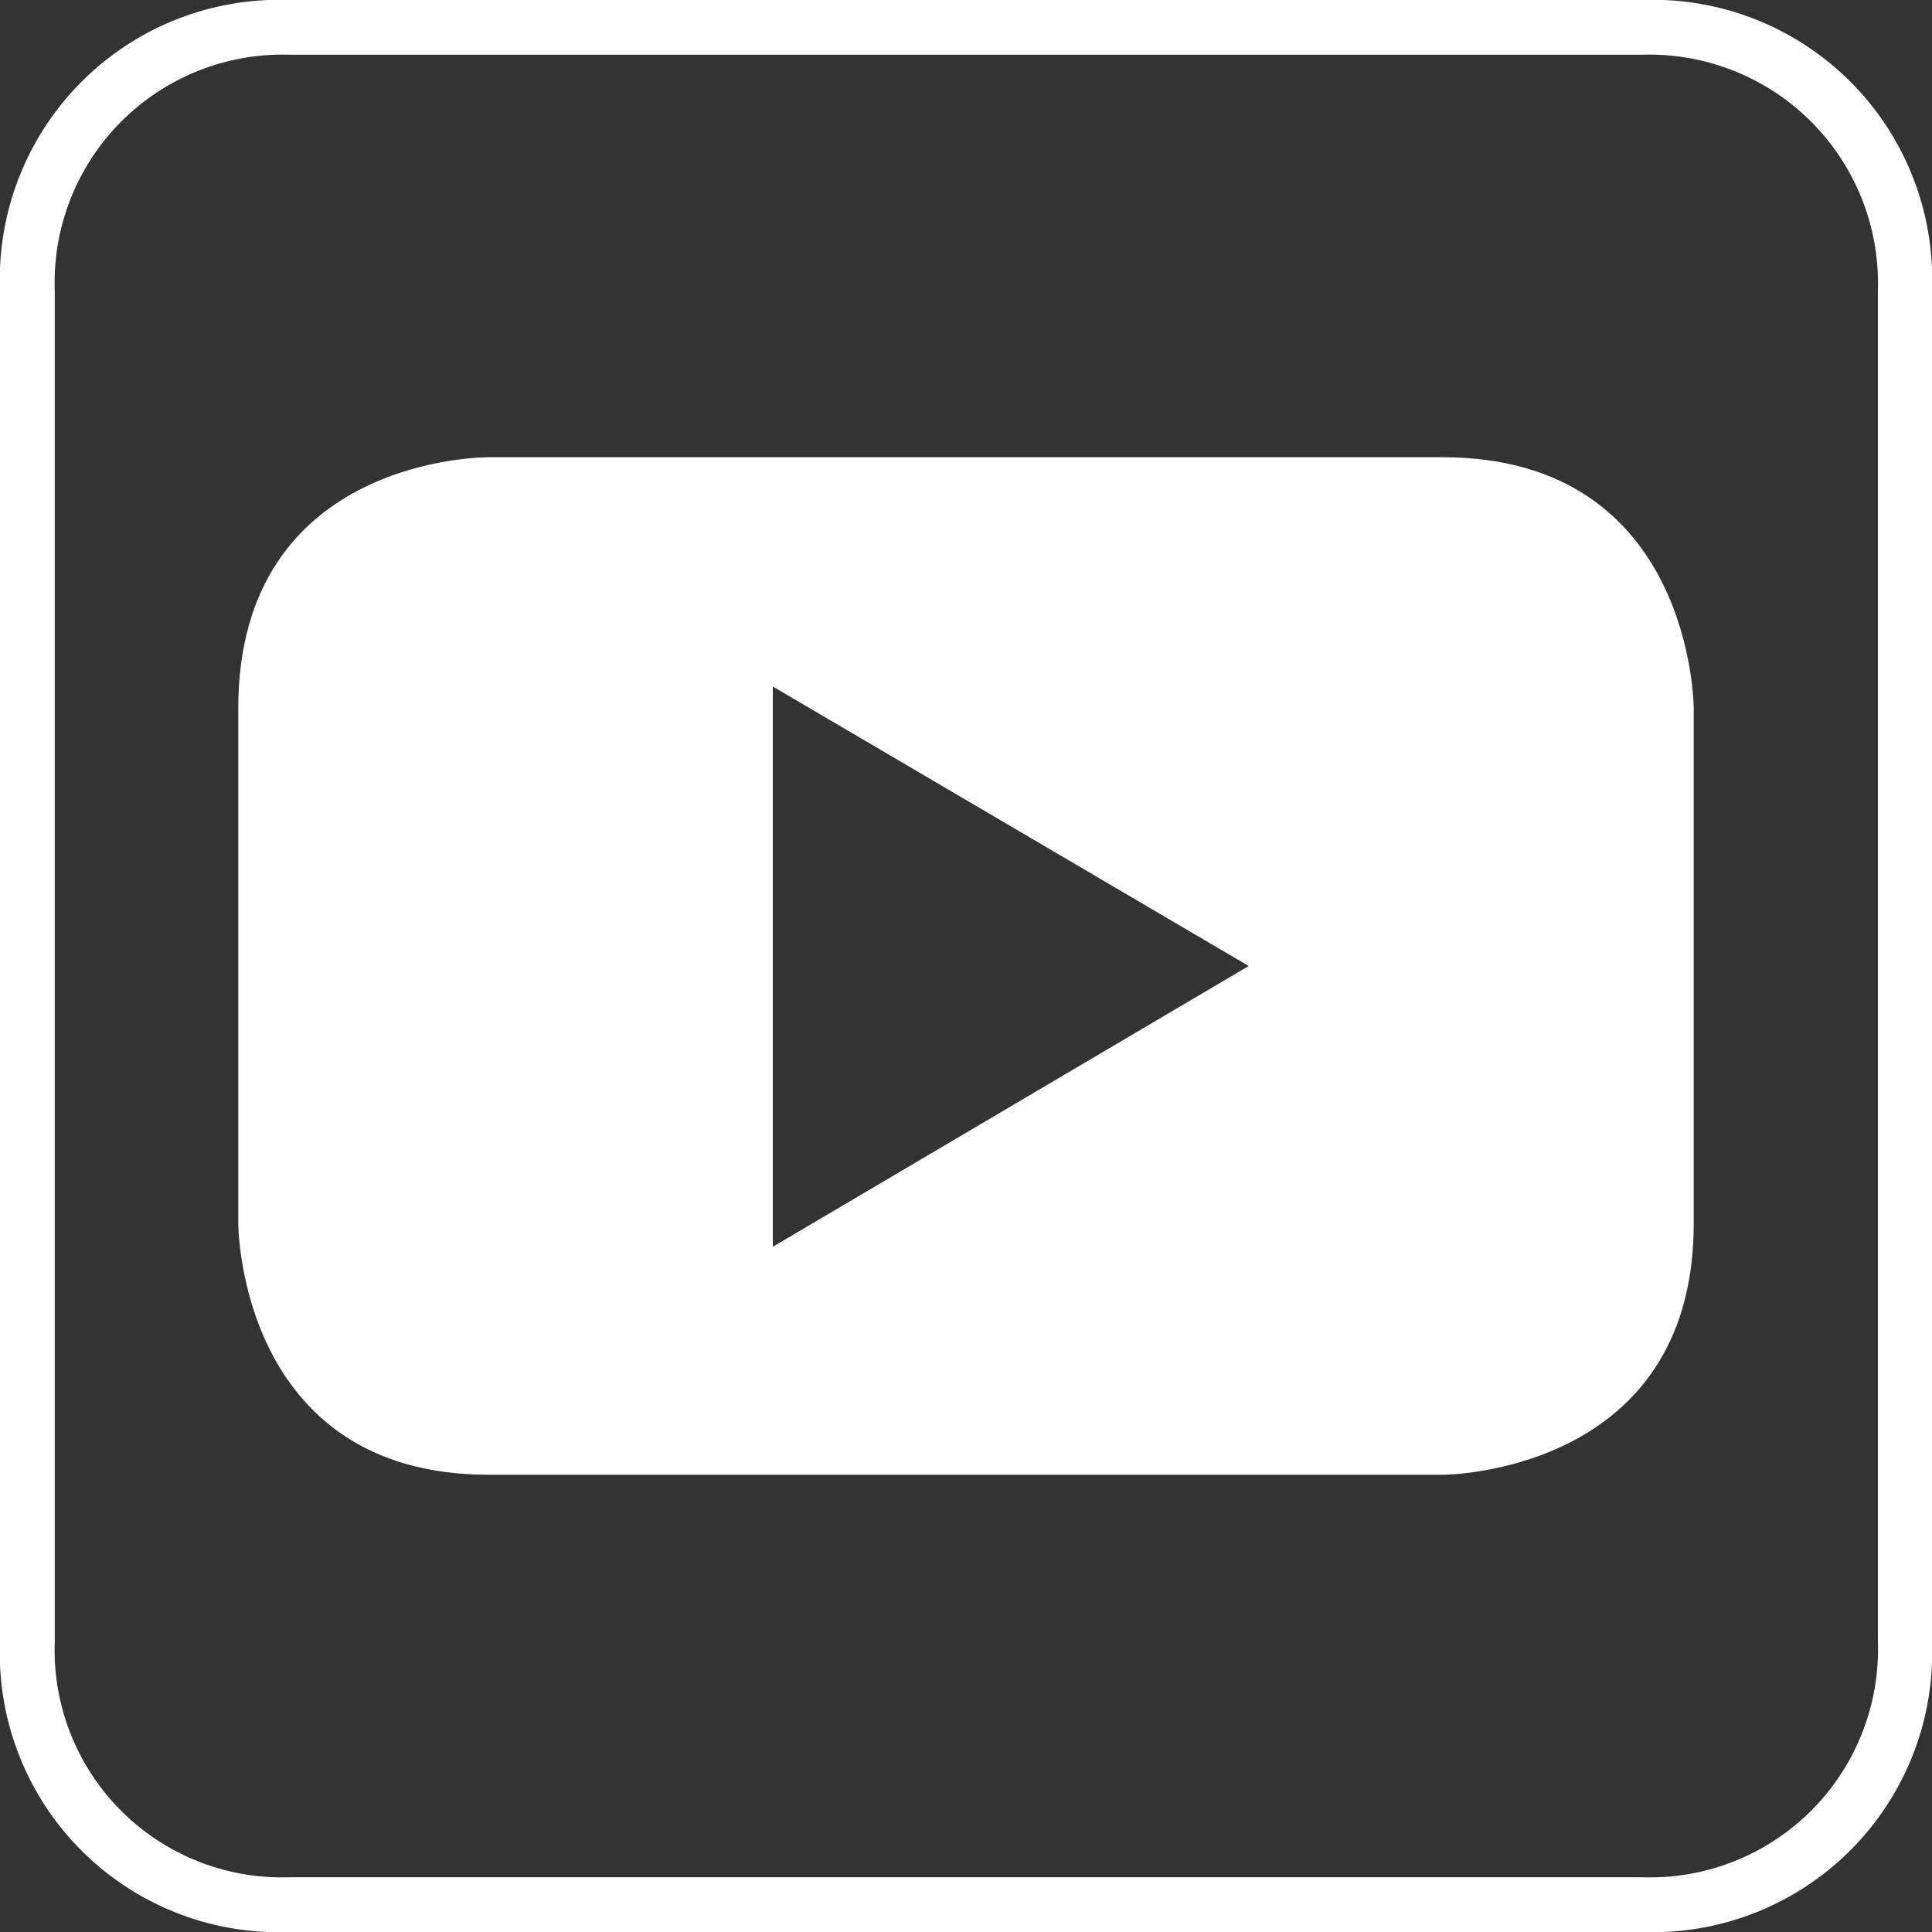
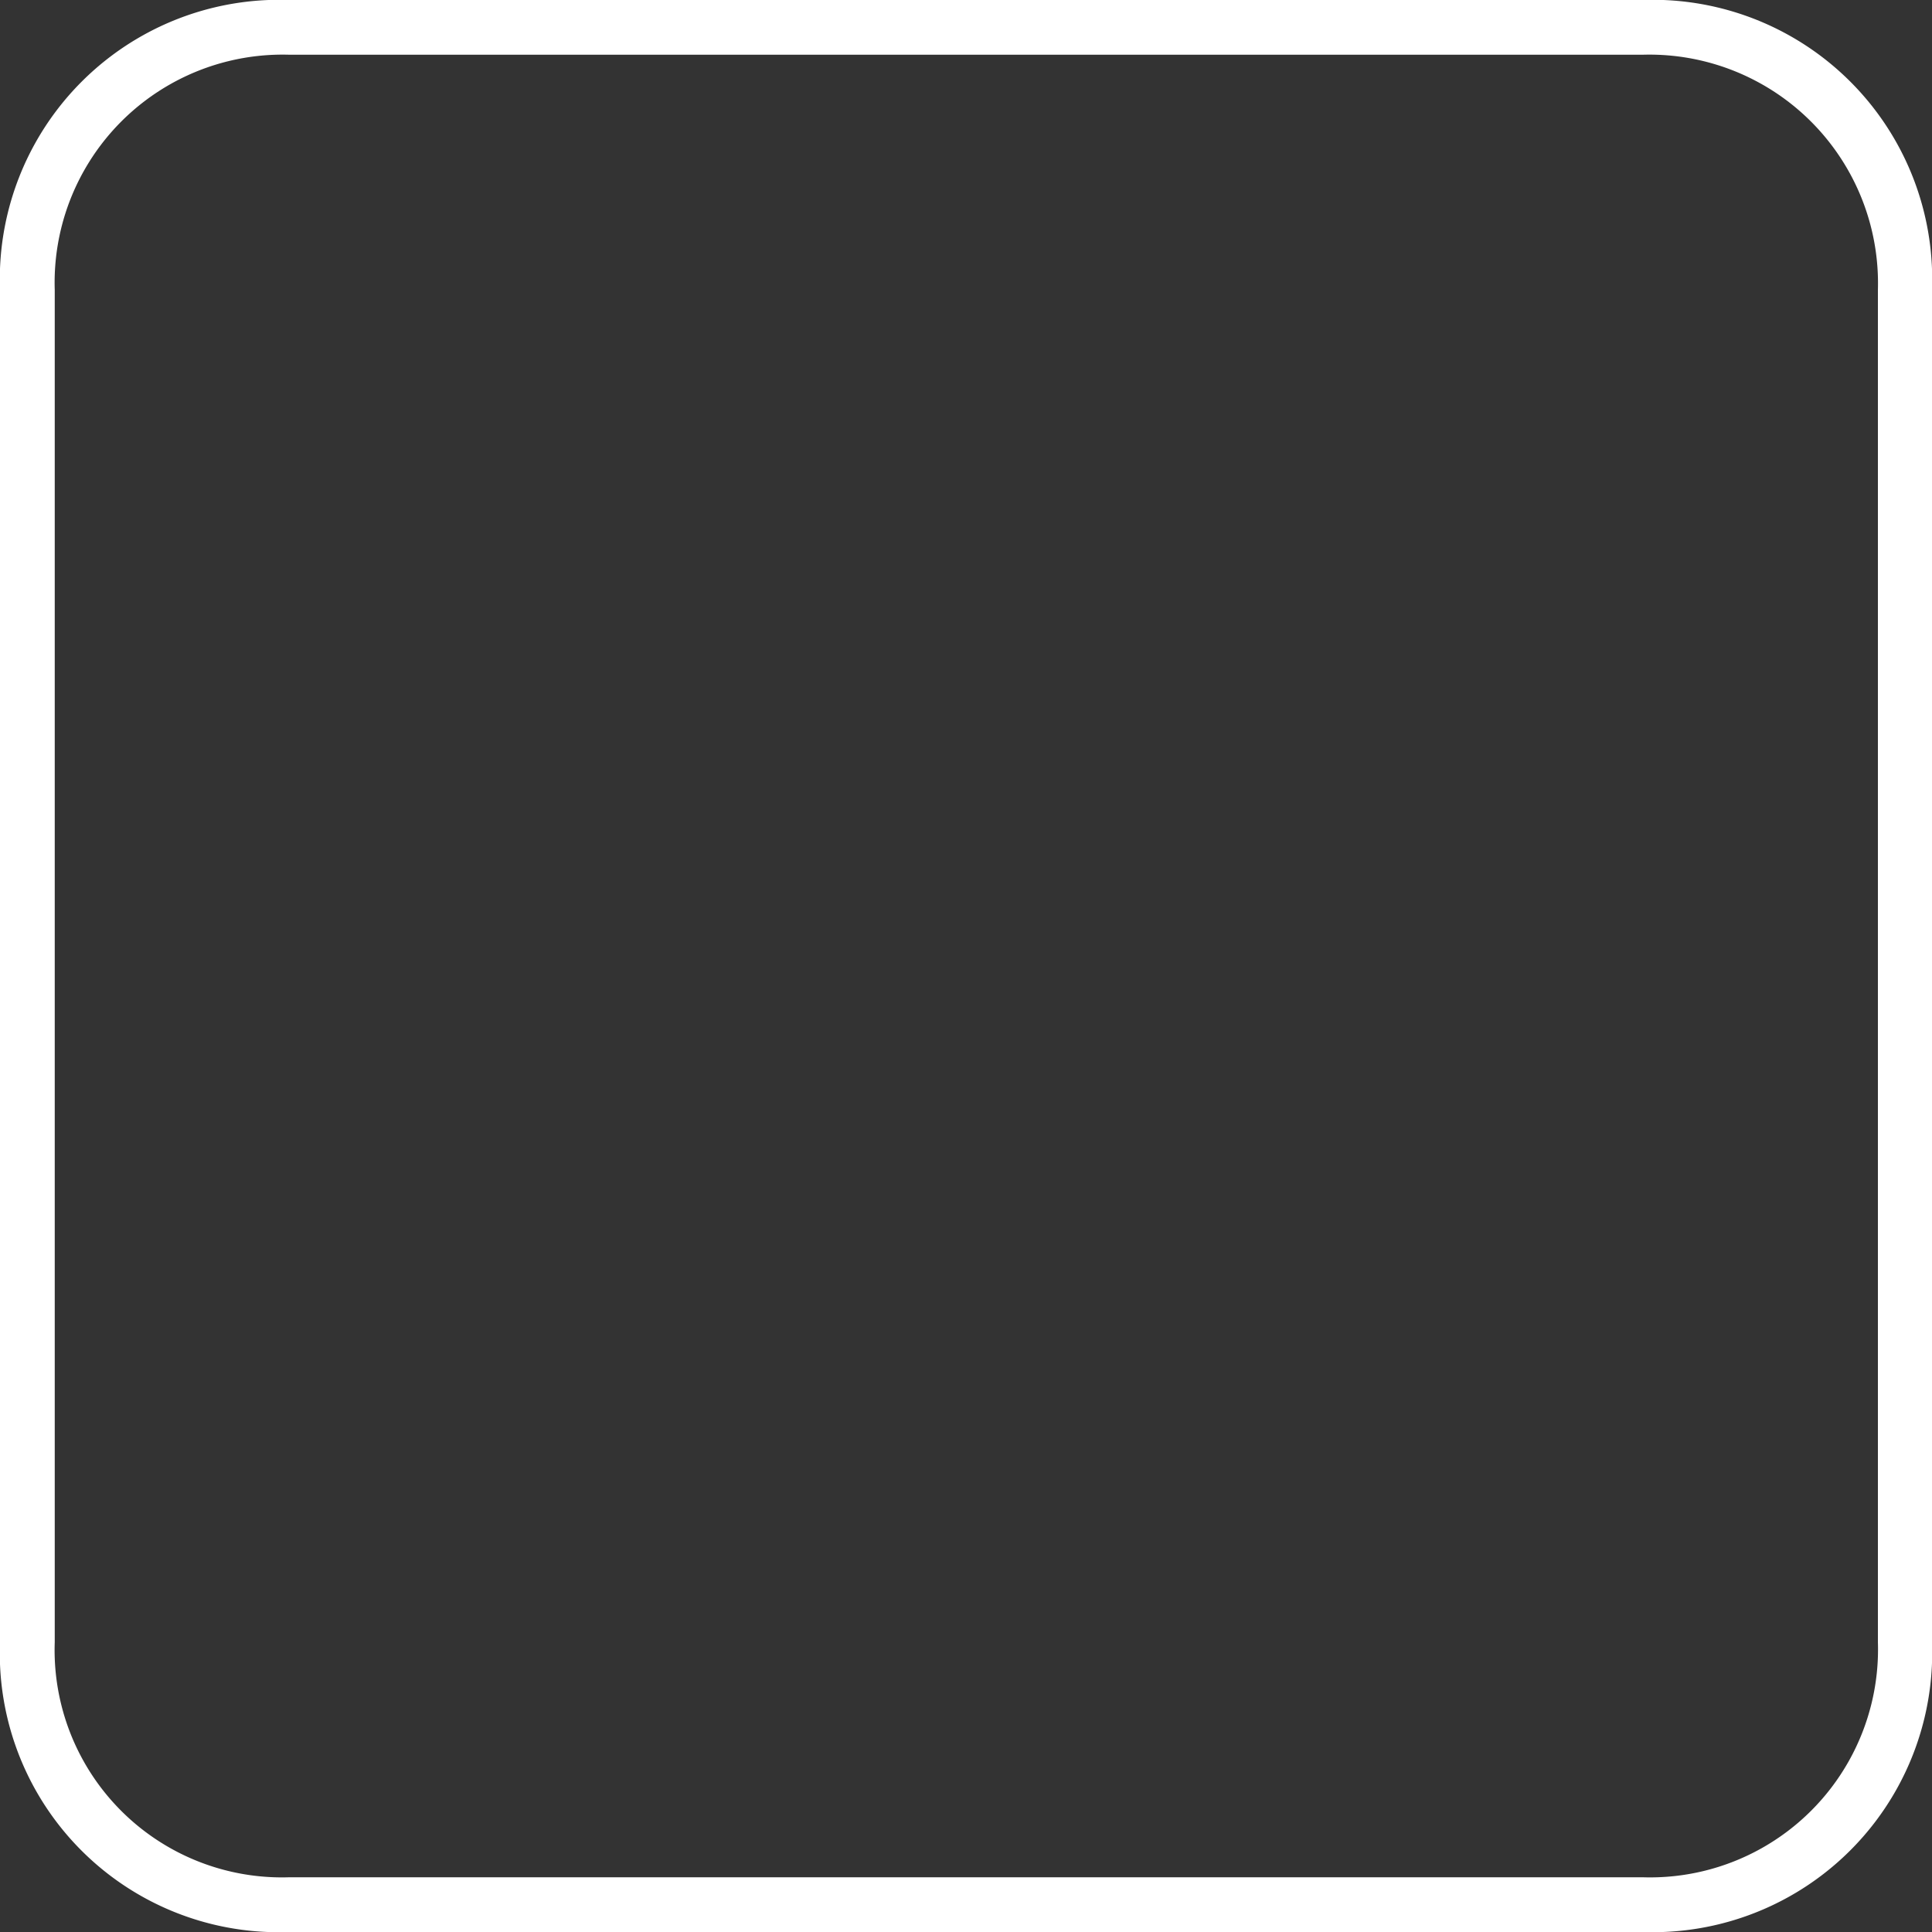
<svg xmlns="http://www.w3.org/2000/svg" viewBox="0 0 30 30">
  <rect x="0" y="0" width="30" height="30" fill="#333333" stroke="none" />
  <defs>
    <style>.ffd7752f-1866-4572-b807-c461f8aac415{fill:#fff;}</style>
  </defs>
  <g id="a90a1dac-b6f1-4d49-a396-ab9c92c25da3" data-name="Layer 2">
    <g id="b2e83a8c-6f86-4d25-b136-1b1210dd8001" data-name="Layer 1">
      <path class="ffd7752f-1866-4572-b807-c461f8aac415" d="M25.5,30H4.5A4.33,4.33,0,0,1,0,25.51V4.5A4.34,4.34,0,0,1,4.5,0h21A4.34,4.34,0,0,1,30,4.5v21A4.34,4.34,0,0,1,25.5,30M4.5.85A3.54,3.54,0,0,0,.85,4.5v21A3.53,3.53,0,0,0,4.5,29.15h21a3.54,3.54,0,0,0,3.66-3.65V4.5A3.55,3.55,0,0,0,25.5.85Z" />
-       <path class="ffd7752f-1866-4572-b807-c461f8aac415" d="M26.3,19V11s0-3.9-3.9-3.9H7.59S3.7,7.06,3.7,11V19s0,3.9,3.89,3.9H22.4s3.9,0,3.9-3.9m-6.91-4L12,19.36v-8.7Z" />
    </g>
  </g>
</svg>